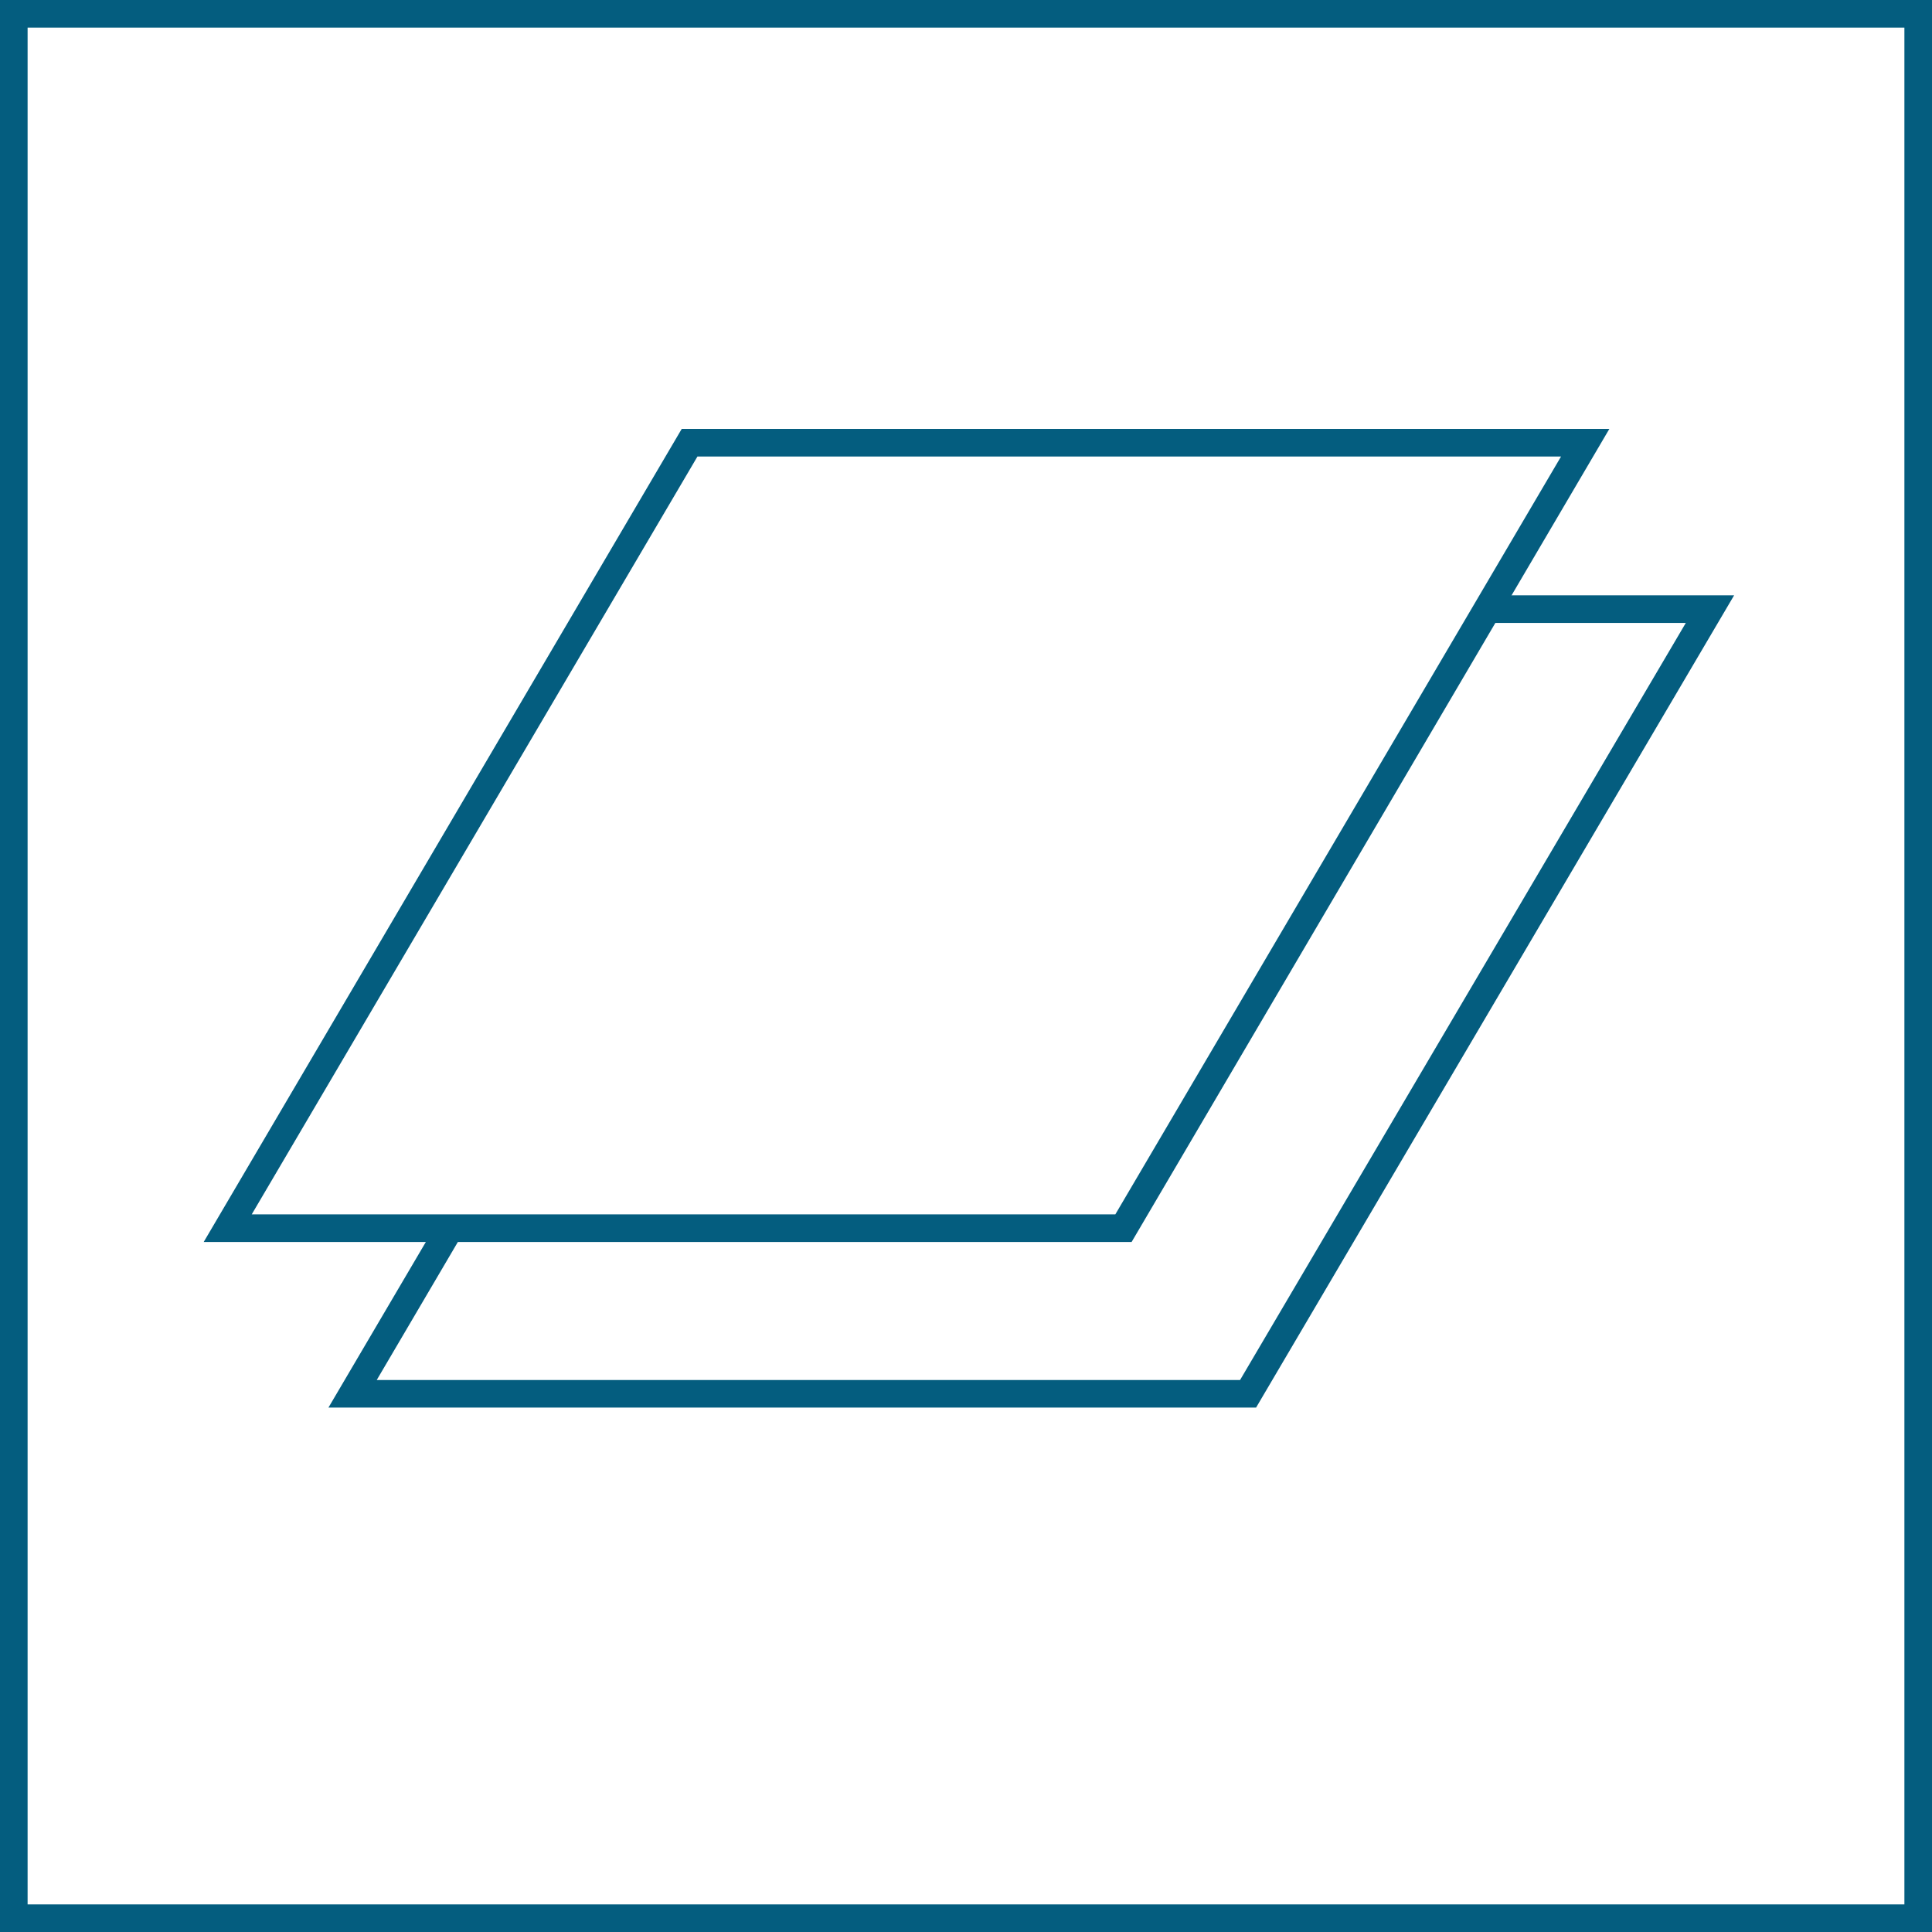
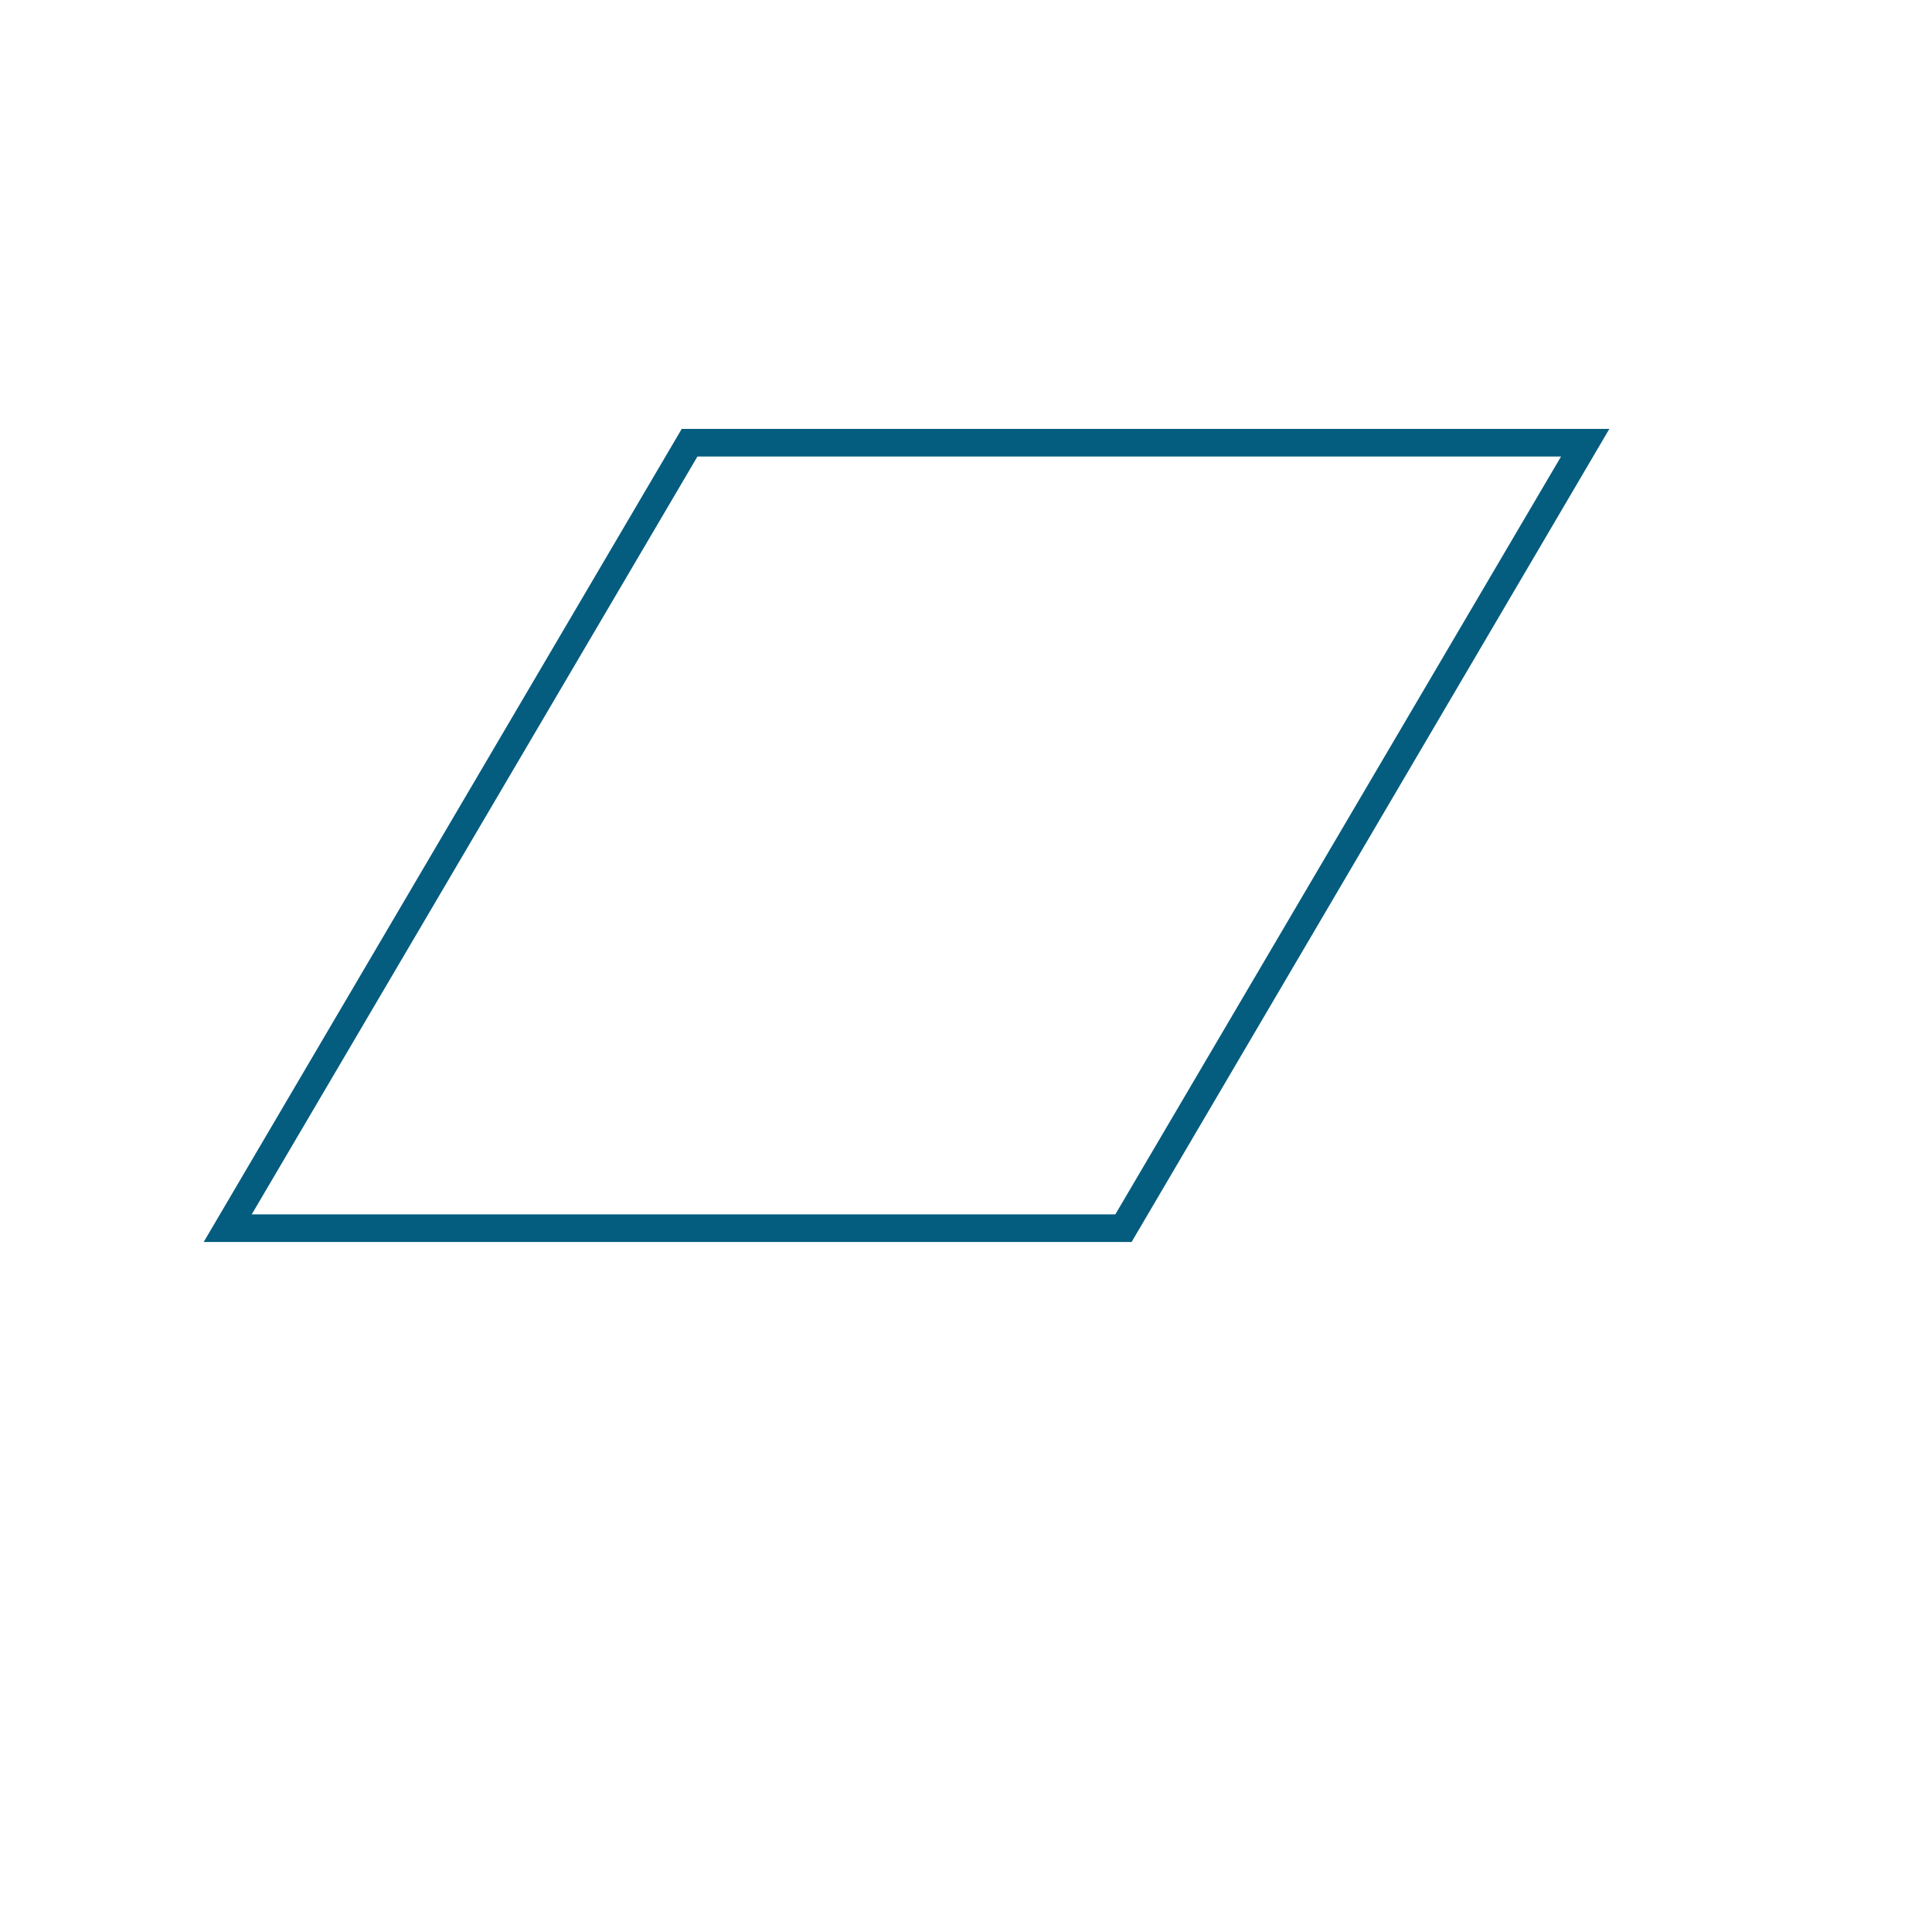
<svg xmlns="http://www.w3.org/2000/svg" id="Icon1" viewBox="0 0 70 70" width="70" height="70">
  <defs>
    <style>.cls-1{fill:#045d7f;}</style>
  </defs>
  <title>icons</title>
  <g id="iaq-filter">
-     <path class="cls-1" d="M54.18,21.57l-.59,1h7.49L44.93,50H13.65l3.25-5.53H15.74L11.9,51H45.51L62.83,21.57Z" />
-     <path class="cls-1" d="M41,45H7.38L24.7,15.54H58.31ZM9.12,44H40.41L56.56,16.54H25.27Z" />
-     <path id="Frame" class="cls-1" d="M69,1V69H1V1H69m1-1H0V70H70V0Z" />
+     <path class="cls-1" d="M41,45H7.38L24.7,15.54H58.31ZM9.12,44H40.41L56.56,16.54H25.27" />
  </g>
</svg>